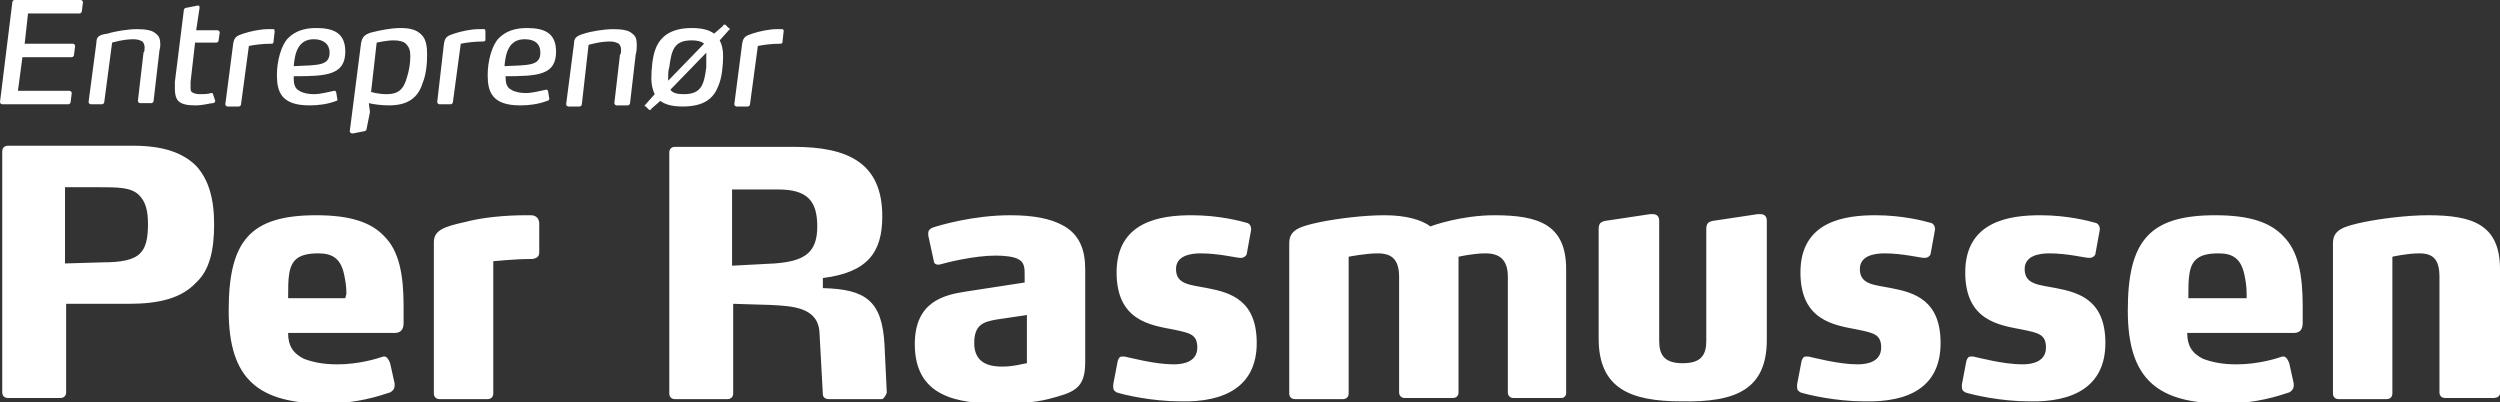
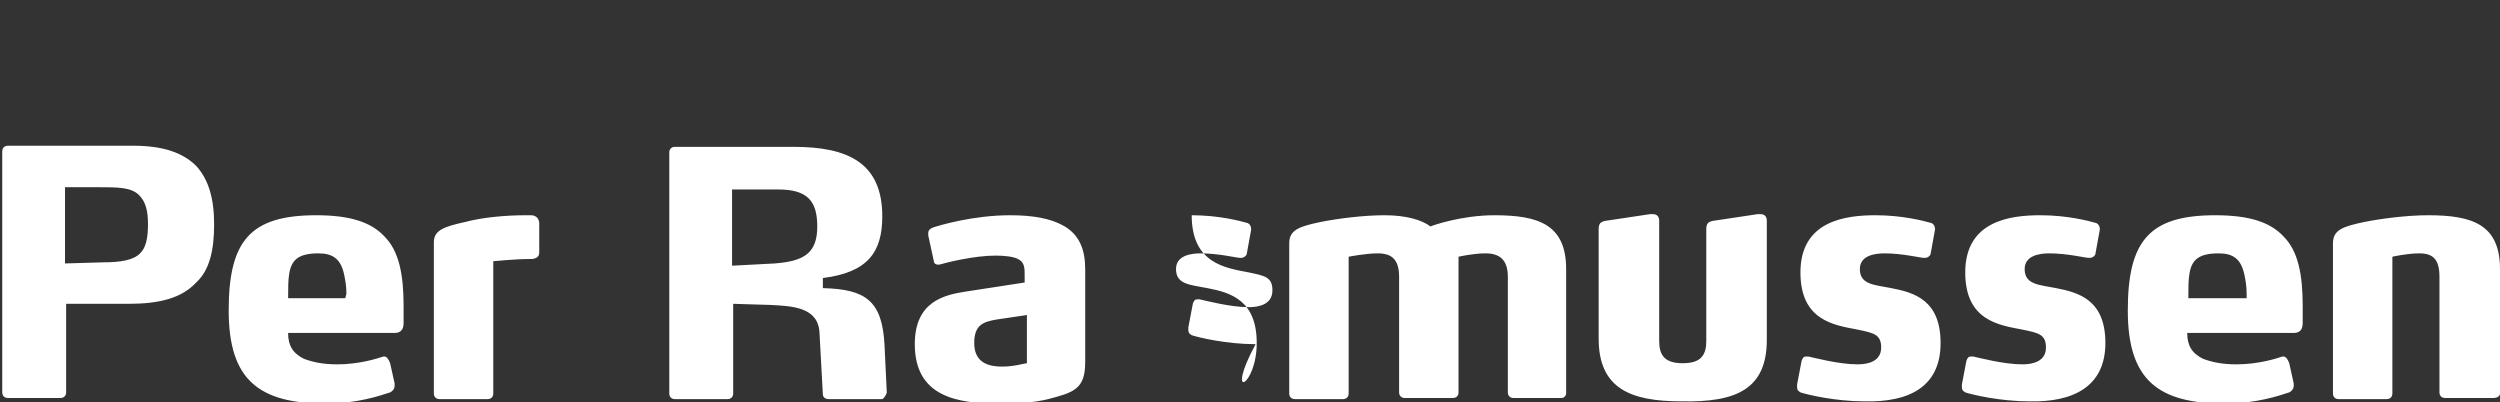
<svg xmlns="http://www.w3.org/2000/svg" version="1.1" id="Layer_1" x="0px" y="0px" width="223px" height="35.9px" viewBox="0 0 223 35.9" style="enable-background:new 0 0 223 35.9;" xml:space="preserve">
  <rect x="0" y="0" width="223" height="35.9" fill="#333333" stroke="none" />
  <style type="text/css">
	.st0{fill:#FFFFFF;}
</style>
  <g>
-     <path class="st0" d="M7.4,0.2C7.4,0.2,7.4,0.2,7.4,0.2C7.4,0.1,7.3,0,7.2,0H1.3C1.2,0,1.1,0.1,1.1,0.2L0,9.1v0   c0,0.1,0.1,0.2,0.2,0.2h5.9c0.1,0,0.2-0.1,0.2-0.2l0.1-0.8v0c0-0.1-0.1-0.2-0.2-0.2H1.6l0.4-3h4.4c0.1,0,0.2-0.1,0.2-0.2l0.1-0.8v0   c0-0.1-0.1-0.2-0.2-0.2H2.2l0.3-2.7h4.6c0.1,0,0.2-0.1,0.2-0.2L7.4,0.2L7.4,0.2z M14.3,4c0-0.5-0.1-0.8-0.4-1   c-0.3-0.3-0.9-0.4-1.7-0.4c-0.8,0-2,0.2-2.6,0.4C8.8,3.1,8.6,3.3,8.6,3.8L7.9,9.1v0c0,0.1,0.1,0.2,0.2,0.2h1c0.1,0,0.2-0.1,0.2-0.2   L10,3.8c0,0,1-0.3,1.9-0.3c0.4,0,0.6,0.1,0.8,0.2c0.1,0.1,0.2,0.3,0.2,0.5c0,0.2,0,0.4-0.1,0.5l-0.5,4.3v0c0,0.1,0.1,0.2,0.2,0.2h1   c0.1,0,0.2-0.1,0.2-0.2l0.5-4.3C14.2,4.5,14.3,4.3,14.3,4L14.3,4z M19.6,2.9L19.6,2.9c0-0.1-0.1-0.2-0.2-0.2h-1.9l0.3-2v0   c0-0.1,0-0.2-0.1-0.2h-0.1l-1,0.2c-0.1,0-0.2,0.1-0.2,0.2l-0.8,6.4c0,0.2,0,0.5,0,0.7c0,0.4,0.1,0.8,0.3,1c0.3,0.3,0.8,0.4,1.5,0.4   c0.8,0,1.3-0.2,1.6-0.2c0.1,0,0.2-0.1,0.2-0.2v0L19,8.4c0-0.1-0.1-0.1-0.1-0.1h-0.1c-0.2,0.1-0.7,0.1-1,0.1c-0.3,0-0.6-0.1-0.7-0.2   c-0.1-0.1-0.1-0.2-0.1-0.4c0-0.2,0-0.3,0-0.5l0.4-3.5h1.9c0.1,0,0.2-0.1,0.2-0.2L19.6,2.9L19.6,2.9z M24.5,2.8   C24.5,2.7,24.5,2.7,24.5,2.8c0-0.2-0.1-0.2-0.1-0.2c-0.1,0-0.1,0-0.3,0h-0.2c-0.7,0-1.6,0.2-2.2,0.4c-0.6,0.2-0.8,0.3-0.9,0.9   l-0.7,5.4v0c0,0.1,0.1,0.2,0.2,0.2h1c0.1,0,0.2-0.1,0.2-0.2l0.7-5.2c0.5-0.1,1.2-0.2,2-0.2c0.2,0,0.2-0.1,0.2-0.2L24.5,2.8   L24.5,2.8z M30.8,4.6c0-1.7-1.1-2.1-2.6-2.1c-1.1,0-1.9,0.3-2.5,0.9c-0.6,0.6-1,2-1,3.3c0,1.5,0.4,2.7,2.9,2.7   c0.8,0,1.6-0.1,2.4-0.4C30,9,30.1,9,30.1,8.9v0L30,8.3c0-0.1-0.1-0.2-0.1-0.2c0,0,0,0-0.1,0c-0.5,0.1-1.2,0.3-1.8,0.3   c-0.5,0-1-0.1-1.3-0.3c-0.4-0.2-0.5-0.6-0.5-1.1c0,0,0-0.1,0-0.1V6.8h0.1C29.1,6.8,30.8,6.7,30.8,4.6L30.8,4.6z M29.4,4.7   c0,1.2-1.1,1.1-3.2,1.2c0.1-1.2,0.4-2.4,1.8-2.4C28.8,3.5,29.4,3.9,29.4,4.7L29.4,4.7z M38.1,4.9c0-0.8-0.1-1.4-0.5-1.8   c-0.4-0.4-0.9-0.6-1.9-0.6c-0.8,0-1.8,0.2-2.6,0.4c-0.6,0.2-0.8,0.4-0.9,1l-1,7.8c0,0,0,0,0,0c0,0.1,0.1,0.2,0.2,0.2h0.1l1-0.2   c0.1,0,0.2-0.1,0.2-0.2L33,10l-0.1-0.8c0.4,0.1,1.1,0.2,1.8,0.2c1.7,0,2.6-0.7,3-2C38,6.7,38.1,5.7,38.1,4.9L38.1,4.9z M36.6,5   c0,0.6-0.1,1.3-0.3,1.9c-0.3,1.1-0.8,1.5-1.8,1.5c-0.8,0-1.4-0.2-1.4-0.2l0.5-4.4c0,0,0.9-0.2,1.5-0.2c0.5,0,0.9,0.1,1.1,0.3   C36.5,4.2,36.6,4.5,36.6,5L36.6,5z M43.3,2.8C43.3,2.7,43.3,2.7,43.3,2.8c0-0.2-0.1-0.2-0.1-0.2c-0.1,0-0.1,0-0.3,0h-0.2   c-0.7,0-1.6,0.2-2.2,0.4c-0.6,0.2-0.8,0.3-0.9,0.9L39,9.1v0c0,0.1,0.1,0.2,0.2,0.2h1c0.1,0,0.2-0.1,0.2-0.2l0.7-5.2   c0.5-0.1,1.2-0.2,2-0.2c0.2,0,0.2-0.1,0.2-0.2L43.3,2.8L43.3,2.8z M49.6,4.6c0-1.7-1.1-2.1-2.6-2.1c-1.1,0-1.9,0.3-2.5,0.9   c-0.6,0.6-1,2-1,3.3c0,1.5,0.4,2.7,2.9,2.7c0.8,0,1.6-0.1,2.4-0.4c0.1,0,0.2-0.1,0.2-0.2v0l-0.1-0.6c0-0.1-0.1-0.2-0.1-0.2   c0,0,0,0-0.1,0c-0.5,0.1-1.2,0.3-1.8,0.3c-0.5,0-1-0.1-1.3-0.3c-0.4-0.2-0.5-0.6-0.5-1.1c0,0,0-0.1,0-0.1V6.8H45   C48,6.8,49.6,6.7,49.6,4.6L49.6,4.6z M48.2,4.7c0,1.2-1.1,1.1-3.2,1.2c0.1-1.2,0.4-2.4,1.8-2.4C47.7,3.5,48.2,3.9,48.2,4.7   L48.2,4.7z M56.8,4c0-0.5-0.1-0.8-0.4-1c-0.3-0.3-0.9-0.4-1.7-0.4c-0.8,0-2,0.2-2.6,0.4c-0.7,0.2-0.9,0.4-0.9,0.9l-0.7,5.4v0   c0,0.1,0.1,0.2,0.2,0.2h1c0.1,0,0.2-0.1,0.2-0.2l0.6-5.3c0,0,1-0.3,1.9-0.3c0.4,0,0.6,0.1,0.8,0.2c0.1,0.1,0.2,0.3,0.2,0.5   c0,0.2,0,0.4-0.1,0.5l-0.5,4.3v0c0,0.1,0.1,0.2,0.2,0.2h1c0.1,0,0.2-0.1,0.2-0.2l0.5-4.3C56.8,4.5,56.8,4.3,56.8,4L56.8,4z M65,2.5   l-0.3-0.3c0,0-0.1,0-0.1,0c0,0-0.1,0-0.1,0.1L63.7,3c-0.4-0.3-1-0.5-2-0.5c-1.9,0-2.8,0.8-3.2,1.8c-0.3,0.7-0.4,1.9-0.4,2.7   c0,0.5,0.1,1,0.3,1.4l-0.8,0.9c-0.1,0.1-0.1,0.1-0.1,0.1c0,0,0,0.1,0.1,0.1l0.3,0.3c0,0,0.1,0,0.1,0c0,0,0.1,0,0.1-0.1L58.9,9   c0.4,0.3,1,0.5,2,0.5c2,0,2.8-0.8,3.2-1.9c0.3-0.7,0.4-1.8,0.4-2.6c0-0.6-0.1-1-0.3-1.4L65,2.7c0,0,0.1-0.1,0.1-0.1   C65.1,2.6,65.1,2.5,65,2.5L65,2.5z M63,5.1C63,5.3,63,5.6,63,6c-0.2,1.5-0.4,2.4-2,2.4c-0.6,0-1-0.1-1.2-0.4L63,4.7   C63,4.8,63,4.9,63,5.1L63,5.1L63,5.1z M62.8,3.9l-3.2,3.3c0-0.1,0-0.2,0-0.3v0c0-0.3,0-0.6,0.1-0.9c0.2-1.5,0.4-2.4,2-2.4   C62.2,3.6,62.6,3.7,62.8,3.9L62.8,3.9z M69.9,2.8C69.9,2.7,70,2.7,69.9,2.8c0-0.2-0.1-0.2-0.1-0.2c-0.1,0-0.1,0-0.3,0h-0.2   c-0.7,0-1.6,0.2-2.2,0.4c-0.6,0.2-0.8,0.3-0.9,0.9l-0.7,5.4v0c0,0.1,0.1,0.2,0.2,0.2h1c0.1,0,0.2-0.1,0.2-0.2l0.7-5.2   c0.5-0.1,1.2-0.2,2-0.2c0.2,0,0.2-0.1,0.2-0.2L69.9,2.8" />
-     <path class="st0" d="M19.1,20c0-2.3-0.5-4-1.6-5.2c-1.2-1.2-3-1.8-5.6-1.8H0.7c-0.3,0-0.5,0.2-0.5,0.5v21.5c0,0.3,0.2,0.5,0.5,0.5   h4.7c0.3,0,0.5-0.2,0.5-0.5v-7.9l5.4,0h0.2c2.7,0,4.7-0.5,6-1.9C18.7,24.1,19.1,22.3,19.1,20L19.1,20z M13.2,20   c0,1.3-0.2,2.1-0.7,2.6c-0.6,0.6-1.7,0.8-3.3,0.8l-3.4,0.1v-6.8h3c1.7,0,2.9,0,3.6,0.7C13,18,13.2,18.8,13.2,20L13.2,20z M36,27.3   c0-2.8-0.4-4.9-1.7-6.2c-1.2-1.3-3.1-1.9-6.1-1.9c-5.9,0-7.8,2.3-7.8,8.5c0,6.2,2.7,8.3,8.7,8.3c2.7,0,4.8-0.7,5.7-1   c0.2-0.1,0.4-0.3,0.4-0.6c0-0.1,0-0.1,0-0.2l-0.4-1.8c-0.1-0.3-0.3-0.6-0.5-0.6c0,0-0.1,0-0.1,0c-0.6,0.2-2.2,0.7-4.1,0.7   c-1.3,0-2.2-0.2-3-0.5c-1-0.5-1.4-1.2-1.4-2.3h9.5c0.7,0,0.8-0.5,0.8-0.9L36,27.3L36,27.3z M30.8,26.6h-5.1c0-0.9,0-1.6,0.1-2.2   c0.2-1.2,0.8-1.8,2.6-1.8c1.3,0,2,0.5,2.3,1.9c0.1,0.5,0.2,1,0.2,1.7L30.8,26.6L30.8,26.6z M48.1,22.4v-2.5c0-0.2-0.1-0.4-0.2-0.5   c-0.1-0.1-0.3-0.2-0.5-0.2h-0.5c-1.9,0-3.9,0.2-5.4,0.6c-1.8,0.4-2.8,0.7-2.8,1.8v13.5c0,0.3,0.2,0.5,0.5,0.5h4.3   c0.3,0,0.5-0.2,0.5-0.5V23.3c0.2,0,1.8-0.2,3.5-0.2C48.1,23,48.1,22.7,48.1,22.4L48.1,22.4z M79.1,35l-0.2-4.2   c-0.2-4-1.7-5-5.5-5.1v-0.9c4-0.5,5.3-2.3,5.3-5.5c0-4.8-3.1-6.2-7.9-6.2H60.2c-0.3,0-0.5,0.2-0.5,0.5v21.5c0,0.3,0.2,0.5,0.5,0.5   h4.7c0.3,0,0.5-0.2,0.5-0.5v-8l3.3,0.1c2,0.1,4.3,0.2,4.4,2.5l0.3,5.5c0,0.2,0.2,0.4,0.5,0.4h4.8C78.9,35.5,79.1,35.1,79.1,35   L79.1,35z M72.9,20.2c0,2.4-1.2,3.1-3.8,3.3l-3.8,0.2v-6.8h4.1C72,16.9,72.9,17.9,72.9,20.2L72.9,20.2z M96.8,32.3V24   c0-1.7-0.5-3.1-2-3.9c-1.1-0.6-2.6-0.9-4.7-0.9c-3.3,0-6.3,0.9-6.9,1.1c-0.2,0.1-0.4,0.2-0.4,0.5c0,0.1,0,0.1,0,0.2l0.5,2.3   c0,0.2,0.2,0.3,0.3,0.3c0.1,0,0.2,0,0.2,0c0.7-0.2,3.1-0.8,5-0.8c0.9,0,1.6,0.1,2,0.3c0.6,0.3,0.6,0.8,0.6,1.5v0.6l-5.2,0.8   c-2,0.3-4.6,0.9-4.6,4.7c0,4.7,3.8,5.3,7.5,5.3c1.8,0,3.2-0.1,4.4-0.4C95.8,35,96.8,34.7,96.8,32.3L96.8,32.3z M91.6,32.4   c-0.2,0-1.1,0.3-2.2,0.3c-1,0-2.5-0.2-2.5-2.1c0-1.7,0.9-1.9,2-2.1l2.7-0.4L91.6,32.4L91.6,32.4z M112.1,30.6   c0-3.8-2.3-4.5-4.4-4.9c-1.5-0.3-2.8-0.3-2.8-1.7c0-1.2,1.3-1.4,2.2-1.4c1.6,0,3.2,0.4,3.5,0.4h0.1c0.2,0,0.4-0.1,0.5-0.3l0.4-2.2   v-0.1c0-0.2-0.1-0.4-0.3-0.5c-0.7-0.2-2.6-0.7-5-0.7c-2.7,0-6.7,0.5-6.7,5.1c0,4.3,3,4.7,5.1,5.1c1.4,0.3,2.1,0.4,2.1,1.6   c0,1.2-1.1,1.5-2.1,1.5c-1.7,0-3.9-0.6-4.4-0.7c-0.1,0-0.1,0-0.2,0c-0.2,0-0.3,0.1-0.4,0.4l-0.4,2.1c0,0.1,0,0.2,0,0.2   c0,0.4,0.2,0.4,0.3,0.5c0.6,0.2,3.1,0.8,5.7,0.8C109.2,35.9,112.1,34.5,112.1,30.6L112.1,30.6z M139.7,35.1V24c0-4-2.5-4.8-6.4-4.8   c-2.9,0-5.5,0.9-5.7,1c-0.8-0.6-2.2-1-4.1-1c-1.9,0-4.2,0.3-5.7,0.6c-1.9,0.4-2.8,0.7-2.8,1.9v13.4c0,0.3,0.2,0.5,0.5,0.5h4.3   c0.3,0,0.5-0.2,0.5-0.5V22.9c0,0,1.5-0.3,2.6-0.3c1.2,0,1.9,0.5,1.9,2.1v10.3c0,0.3,0.2,0.5,0.5,0.5h4.3c0.3,0,0.5-0.2,0.5-0.5   V22.9c0,0,1.3-0.3,2.4-0.3c1.2,0,2,0.5,2,2.1v10.3c0,0.3,0.2,0.5,0.5,0.5h4.3C139.5,35.5,139.7,35.3,139.7,35.1L139.7,35.1z    M157.6,30.3V19.7c0-0.4-0.2-0.6-0.6-0.6c-0.1,0-0.1,0-0.2,0l-4,0.6c-0.5,0.1-0.6,0.3-0.6,0.8v9.9c0,1.2-0.4,2-2.1,2   c-1.7,0-2.1-0.8-2.1-2V19.7c0-0.4-0.2-0.6-0.6-0.6h-0.2l-4,0.6c-0.5,0.1-0.6,0.3-0.6,0.8v9.7c0,4.5,2.9,5.6,7.4,5.6   C154.9,35.9,157.6,34.7,157.6,30.3L157.6,30.3z M173.1,30.6c0-3.8-2.3-4.5-4.4-4.9c-1.5-0.3-2.8-0.3-2.8-1.7c0-1.2,1.3-1.4,2.2-1.4   c1.6,0,3.2,0.4,3.5,0.4h0.1c0.2,0,0.4-0.1,0.5-0.3l0.4-2.2v-0.1c0-0.2-0.1-0.4-0.3-0.5c-0.7-0.2-2.6-0.7-5-0.7   c-2.7,0-6.7,0.5-6.7,5.1c0,4.3,3,4.7,5.1,5.1c1.4,0.3,2.1,0.4,2.1,1.6c0,1.2-1.1,1.5-2.1,1.5c-1.7,0-3.9-0.6-4.4-0.7   c-0.1,0-0.1,0-0.2,0c-0.2,0-0.3,0.1-0.4,0.4l-0.4,2.1c0,0.1,0,0.2,0,0.2c0,0.4,0.2,0.4,0.3,0.5c0.6,0.2,3.1,0.8,5.7,0.8   C170.3,35.9,173.1,34.5,173.1,30.6L173.1,30.6z M187.8,30.6c0-3.8-2.3-4.5-4.4-4.9c-1.5-0.3-2.8-0.3-2.8-1.7c0-1.2,1.3-1.4,2.2-1.4   c1.6,0,3.2,0.4,3.5,0.4h0.1c0.2,0,0.4-0.1,0.5-0.3l0.4-2.2v-0.1c0-0.2-0.1-0.4-0.3-0.5c-0.7-0.2-2.6-0.7-5-0.7   c-2.7,0-6.7,0.5-6.7,5.1c0,4.3,3,4.7,5.1,5.1c1.4,0.3,2.1,0.4,2.1,1.6c0,1.2-1.1,1.5-2.1,1.5c-1.7,0-3.9-0.6-4.4-0.7   c-0.1,0-0.1,0-0.2,0c-0.2,0-0.3,0.1-0.4,0.4l-0.4,2.1c0,0.1,0,0.2,0,0.2c0,0.4,0.2,0.4,0.3,0.5c0.6,0.2,3.1,0.8,5.7,0.8   C184.9,35.9,187.8,34.5,187.8,30.6L187.8,30.6z M205.4,27.3c0-2.8-0.4-4.9-1.7-6.2c-1.2-1.3-3.1-1.9-6.1-1.9   c-5.9,0-7.8,2.3-7.8,8.5c0,6.2,2.7,8.3,8.7,8.3c2.7,0,4.8-0.7,5.7-1c0.2-0.1,0.4-0.3,0.4-0.6c0-0.1,0-0.1,0-0.2l-0.4-1.8   c-0.1-0.3-0.3-0.6-0.5-0.6c0,0-0.1,0-0.1,0c-0.6,0.2-2.2,0.7-4.1,0.7c-1.3,0-2.2-0.2-3-0.5c-1-0.5-1.4-1.2-1.4-2.3h9.5   c0.7,0,0.8-0.5,0.8-0.9L205.4,27.3L205.4,27.3z M200.3,26.6h-5.1c0-0.9,0-1.6,0.1-2.2c0.2-1.2,0.8-1.8,2.6-1.8c1.3,0,2,0.5,2.3,1.9   c0.1,0.5,0.2,1,0.2,1.7V26.6L200.3,26.6z M223,35.1V24c0-4-2.5-4.8-6.4-4.8c-1.9,0-4.2,0.3-5.7,0.6c-1.9,0.4-2.8,0.7-2.8,1.9v13.4   c0,0.3,0.2,0.5,0.5,0.5h4.3c0.3,0,0.5-0.2,0.5-0.5V22.9c0,0,1.3-0.3,2.4-0.3c1.2,0,1.8,0.5,1.8,2.1v10.3c0,0.3,0.2,0.5,0.5,0.5h4.3   C222.8,35.5,223,35.3,223,35.1" />
+     <path class="st0" d="M19.1,20c0-2.3-0.5-4-1.6-5.2c-1.2-1.2-3-1.8-5.6-1.8H0.7c-0.3,0-0.5,0.2-0.5,0.5v21.5c0,0.3,0.2,0.5,0.5,0.5   h4.7c0.3,0,0.5-0.2,0.5-0.5v-7.9l5.4,0h0.2c2.7,0,4.7-0.5,6-1.9C18.7,24.1,19.1,22.3,19.1,20L19.1,20z M13.2,20   c0,1.3-0.2,2.1-0.7,2.6c-0.6,0.6-1.7,0.8-3.3,0.8l-3.4,0.1v-6.8h3c1.7,0,2.9,0,3.6,0.7C13,18,13.2,18.8,13.2,20L13.2,20z M36,27.3   c0-2.8-0.4-4.9-1.7-6.2c-1.2-1.3-3.1-1.9-6.1-1.9c-5.9,0-7.8,2.3-7.8,8.5c0,6.2,2.7,8.3,8.7,8.3c2.7,0,4.8-0.7,5.7-1   c0.2-0.1,0.4-0.3,0.4-0.6c0-0.1,0-0.1,0-0.2l-0.4-1.8c-0.1-0.3-0.3-0.6-0.5-0.6c0,0-0.1,0-0.1,0c-0.6,0.2-2.2,0.7-4.1,0.7   c-1.3,0-2.2-0.2-3-0.5c-1-0.5-1.4-1.2-1.4-2.3h9.5c0.7,0,0.8-0.5,0.8-0.9L36,27.3L36,27.3z M30.8,26.6h-5.1c0-0.9,0-1.6,0.1-2.2   c0.2-1.2,0.8-1.8,2.6-1.8c1.3,0,2,0.5,2.3,1.9c0.1,0.5,0.2,1,0.2,1.7L30.8,26.6L30.8,26.6z M48.1,22.4v-2.5c0-0.2-0.1-0.4-0.2-0.5   c-0.1-0.1-0.3-0.2-0.5-0.2h-0.5c-1.9,0-3.9,0.2-5.4,0.6c-1.8,0.4-2.8,0.7-2.8,1.8v13.5c0,0.3,0.2,0.5,0.5,0.5h4.3   c0.3,0,0.5-0.2,0.5-0.5V23.3c0.2,0,1.8-0.2,3.5-0.2C48.1,23,48.1,22.7,48.1,22.4L48.1,22.4z M79.1,35l-0.2-4.2   c-0.2-4-1.7-5-5.5-5.1v-0.9c4-0.5,5.3-2.3,5.3-5.5c0-4.8-3.1-6.2-7.9-6.2H60.2c-0.3,0-0.5,0.2-0.5,0.5v21.5c0,0.3,0.2,0.5,0.5,0.5   h4.7c0.3,0,0.5-0.2,0.5-0.5v-8l3.3,0.1c2,0.1,4.3,0.2,4.4,2.5l0.3,5.5c0,0.2,0.2,0.4,0.5,0.4h4.8C78.9,35.5,79.1,35.1,79.1,35   L79.1,35z M72.9,20.2c0,2.4-1.2,3.1-3.8,3.3l-3.8,0.2v-6.8h4.1C72,16.9,72.9,17.9,72.9,20.2L72.9,20.2z M96.8,32.3V24   c0-1.7-0.5-3.1-2-3.9c-1.1-0.6-2.6-0.9-4.7-0.9c-3.3,0-6.3,0.9-6.9,1.1c-0.2,0.1-0.4,0.2-0.4,0.5c0,0.1,0,0.1,0,0.2l0.5,2.3   c0,0.2,0.2,0.3,0.3,0.3c0.1,0,0.2,0,0.2,0c0.7-0.2,3.1-0.8,5-0.8c0.9,0,1.6,0.1,2,0.3c0.6,0.3,0.6,0.8,0.6,1.5v0.6l-5.2,0.8   c-2,0.3-4.6,0.9-4.6,4.7c0,4.7,3.8,5.3,7.5,5.3c1.8,0,3.2-0.1,4.4-0.4C95.8,35,96.8,34.7,96.8,32.3L96.8,32.3z M91.6,32.4   c-0.2,0-1.1,0.3-2.2,0.3c-1,0-2.5-0.2-2.5-2.1c0-1.7,0.9-1.9,2-2.1l2.7-0.4L91.6,32.4L91.6,32.4z M112.1,30.6   c0-3.8-2.3-4.5-4.4-4.9c-1.5-0.3-2.8-0.3-2.8-1.7c0-1.2,1.3-1.4,2.2-1.4c1.6,0,3.2,0.4,3.5,0.4h0.1c0.2,0,0.4-0.1,0.5-0.3l0.4-2.2   v-0.1c0-0.2-0.1-0.4-0.3-0.5c-0.7-0.2-2.6-0.7-5-0.7c0,4.3,3,4.7,5.1,5.1c1.4,0.3,2.1,0.4,2.1,1.6   c0,1.2-1.1,1.5-2.1,1.5c-1.7,0-3.9-0.6-4.4-0.7c-0.1,0-0.1,0-0.2,0c-0.2,0-0.3,0.1-0.4,0.4l-0.4,2.1c0,0.1,0,0.2,0,0.2   c0,0.4,0.2,0.4,0.3,0.5c0.6,0.2,3.1,0.8,5.7,0.8C109.2,35.9,112.1,34.5,112.1,30.6L112.1,30.6z M139.7,35.1V24c0-4-2.5-4.8-6.4-4.8   c-2.9,0-5.5,0.9-5.7,1c-0.8-0.6-2.2-1-4.1-1c-1.9,0-4.2,0.3-5.7,0.6c-1.9,0.4-2.8,0.7-2.8,1.9v13.4c0,0.3,0.2,0.5,0.5,0.5h4.3   c0.3,0,0.5-0.2,0.5-0.5V22.9c0,0,1.5-0.3,2.6-0.3c1.2,0,1.9,0.5,1.9,2.1v10.3c0,0.3,0.2,0.5,0.5,0.5h4.3c0.3,0,0.5-0.2,0.5-0.5   V22.9c0,0,1.3-0.3,2.4-0.3c1.2,0,2,0.5,2,2.1v10.3c0,0.3,0.2,0.5,0.5,0.5h4.3C139.5,35.5,139.7,35.3,139.7,35.1L139.7,35.1z    M157.6,30.3V19.7c0-0.4-0.2-0.6-0.6-0.6c-0.1,0-0.1,0-0.2,0l-4,0.6c-0.5,0.1-0.6,0.3-0.6,0.8v9.9c0,1.2-0.4,2-2.1,2   c-1.7,0-2.1-0.8-2.1-2V19.7c0-0.4-0.2-0.6-0.6-0.6h-0.2l-4,0.6c-0.5,0.1-0.6,0.3-0.6,0.8v9.7c0,4.5,2.9,5.6,7.4,5.6   C154.9,35.9,157.6,34.7,157.6,30.3L157.6,30.3z M173.1,30.6c0-3.8-2.3-4.5-4.4-4.9c-1.5-0.3-2.8-0.3-2.8-1.7c0-1.2,1.3-1.4,2.2-1.4   c1.6,0,3.2,0.4,3.5,0.4h0.1c0.2,0,0.4-0.1,0.5-0.3l0.4-2.2v-0.1c0-0.2-0.1-0.4-0.3-0.5c-0.7-0.2-2.6-0.7-5-0.7   c-2.7,0-6.7,0.5-6.7,5.1c0,4.3,3,4.7,5.1,5.1c1.4,0.3,2.1,0.4,2.1,1.6c0,1.2-1.1,1.5-2.1,1.5c-1.7,0-3.9-0.6-4.4-0.7   c-0.1,0-0.1,0-0.2,0c-0.2,0-0.3,0.1-0.4,0.4l-0.4,2.1c0,0.1,0,0.2,0,0.2c0,0.4,0.2,0.4,0.3,0.5c0.6,0.2,3.1,0.8,5.7,0.8   C170.3,35.9,173.1,34.5,173.1,30.6L173.1,30.6z M187.8,30.6c0-3.8-2.3-4.5-4.4-4.9c-1.5-0.3-2.8-0.3-2.8-1.7c0-1.2,1.3-1.4,2.2-1.4   c1.6,0,3.2,0.4,3.5,0.4h0.1c0.2,0,0.4-0.1,0.5-0.3l0.4-2.2v-0.1c0-0.2-0.1-0.4-0.3-0.5c-0.7-0.2-2.6-0.7-5-0.7   c-2.7,0-6.7,0.5-6.7,5.1c0,4.3,3,4.7,5.1,5.1c1.4,0.3,2.1,0.4,2.1,1.6c0,1.2-1.1,1.5-2.1,1.5c-1.7,0-3.9-0.6-4.4-0.7   c-0.1,0-0.1,0-0.2,0c-0.2,0-0.3,0.1-0.4,0.4l-0.4,2.1c0,0.1,0,0.2,0,0.2c0,0.4,0.2,0.4,0.3,0.5c0.6,0.2,3.1,0.8,5.7,0.8   C184.9,35.9,187.8,34.5,187.8,30.6L187.8,30.6z M205.4,27.3c0-2.8-0.4-4.9-1.7-6.2c-1.2-1.3-3.1-1.9-6.1-1.9   c-5.9,0-7.8,2.3-7.8,8.5c0,6.2,2.7,8.3,8.7,8.3c2.7,0,4.8-0.7,5.7-1c0.2-0.1,0.4-0.3,0.4-0.6c0-0.1,0-0.1,0-0.2l-0.4-1.8   c-0.1-0.3-0.3-0.6-0.5-0.6c0,0-0.1,0-0.1,0c-0.6,0.2-2.2,0.7-4.1,0.7c-1.3,0-2.2-0.2-3-0.5c-1-0.5-1.4-1.2-1.4-2.3h9.5   c0.7,0,0.8-0.5,0.8-0.9L205.4,27.3L205.4,27.3z M200.3,26.6h-5.1c0-0.9,0-1.6,0.1-2.2c0.2-1.2,0.8-1.8,2.6-1.8c1.3,0,2,0.5,2.3,1.9   c0.1,0.5,0.2,1,0.2,1.7V26.6L200.3,26.6z M223,35.1V24c0-4-2.5-4.8-6.4-4.8c-1.9,0-4.2,0.3-5.7,0.6c-1.9,0.4-2.8,0.7-2.8,1.9v13.4   c0,0.3,0.2,0.5,0.5,0.5h4.3c0.3,0,0.5-0.2,0.5-0.5V22.9c0,0,1.3-0.3,2.4-0.3c1.2,0,1.8,0.5,1.8,2.1v10.3c0,0.3,0.2,0.5,0.5,0.5h4.3   C222.8,35.5,223,35.3,223,35.1" />
  </g>
</svg>